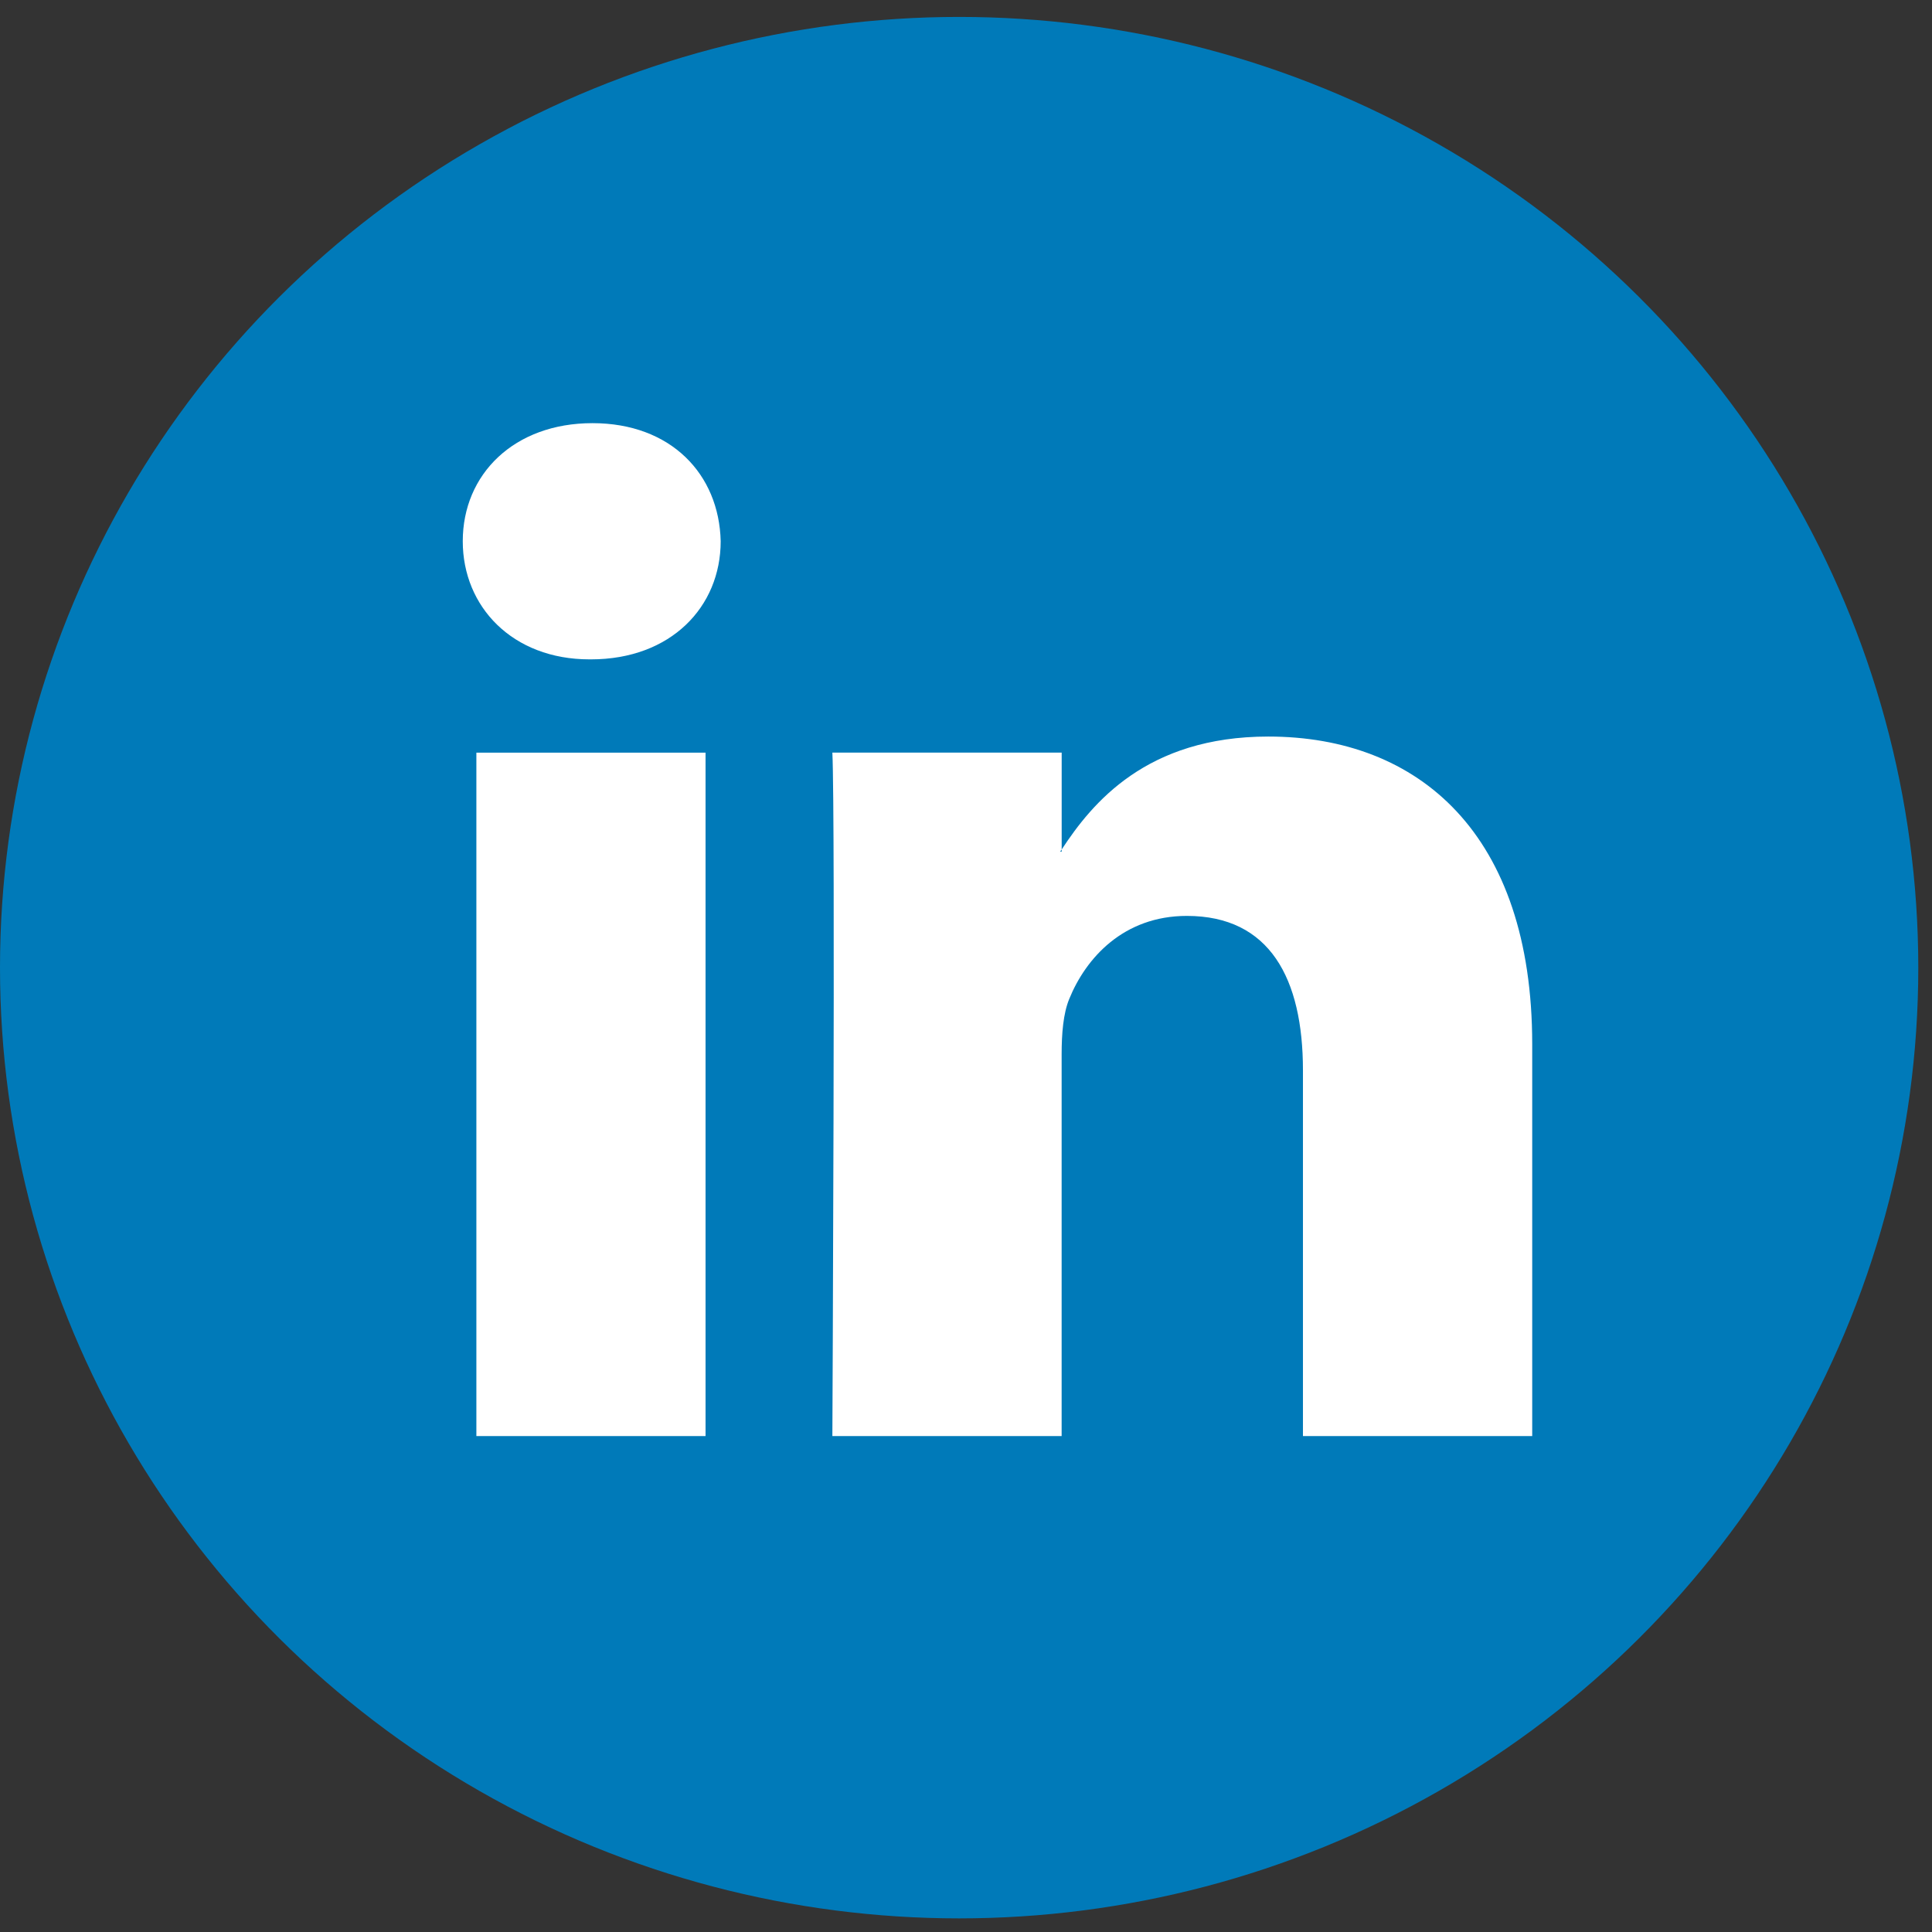
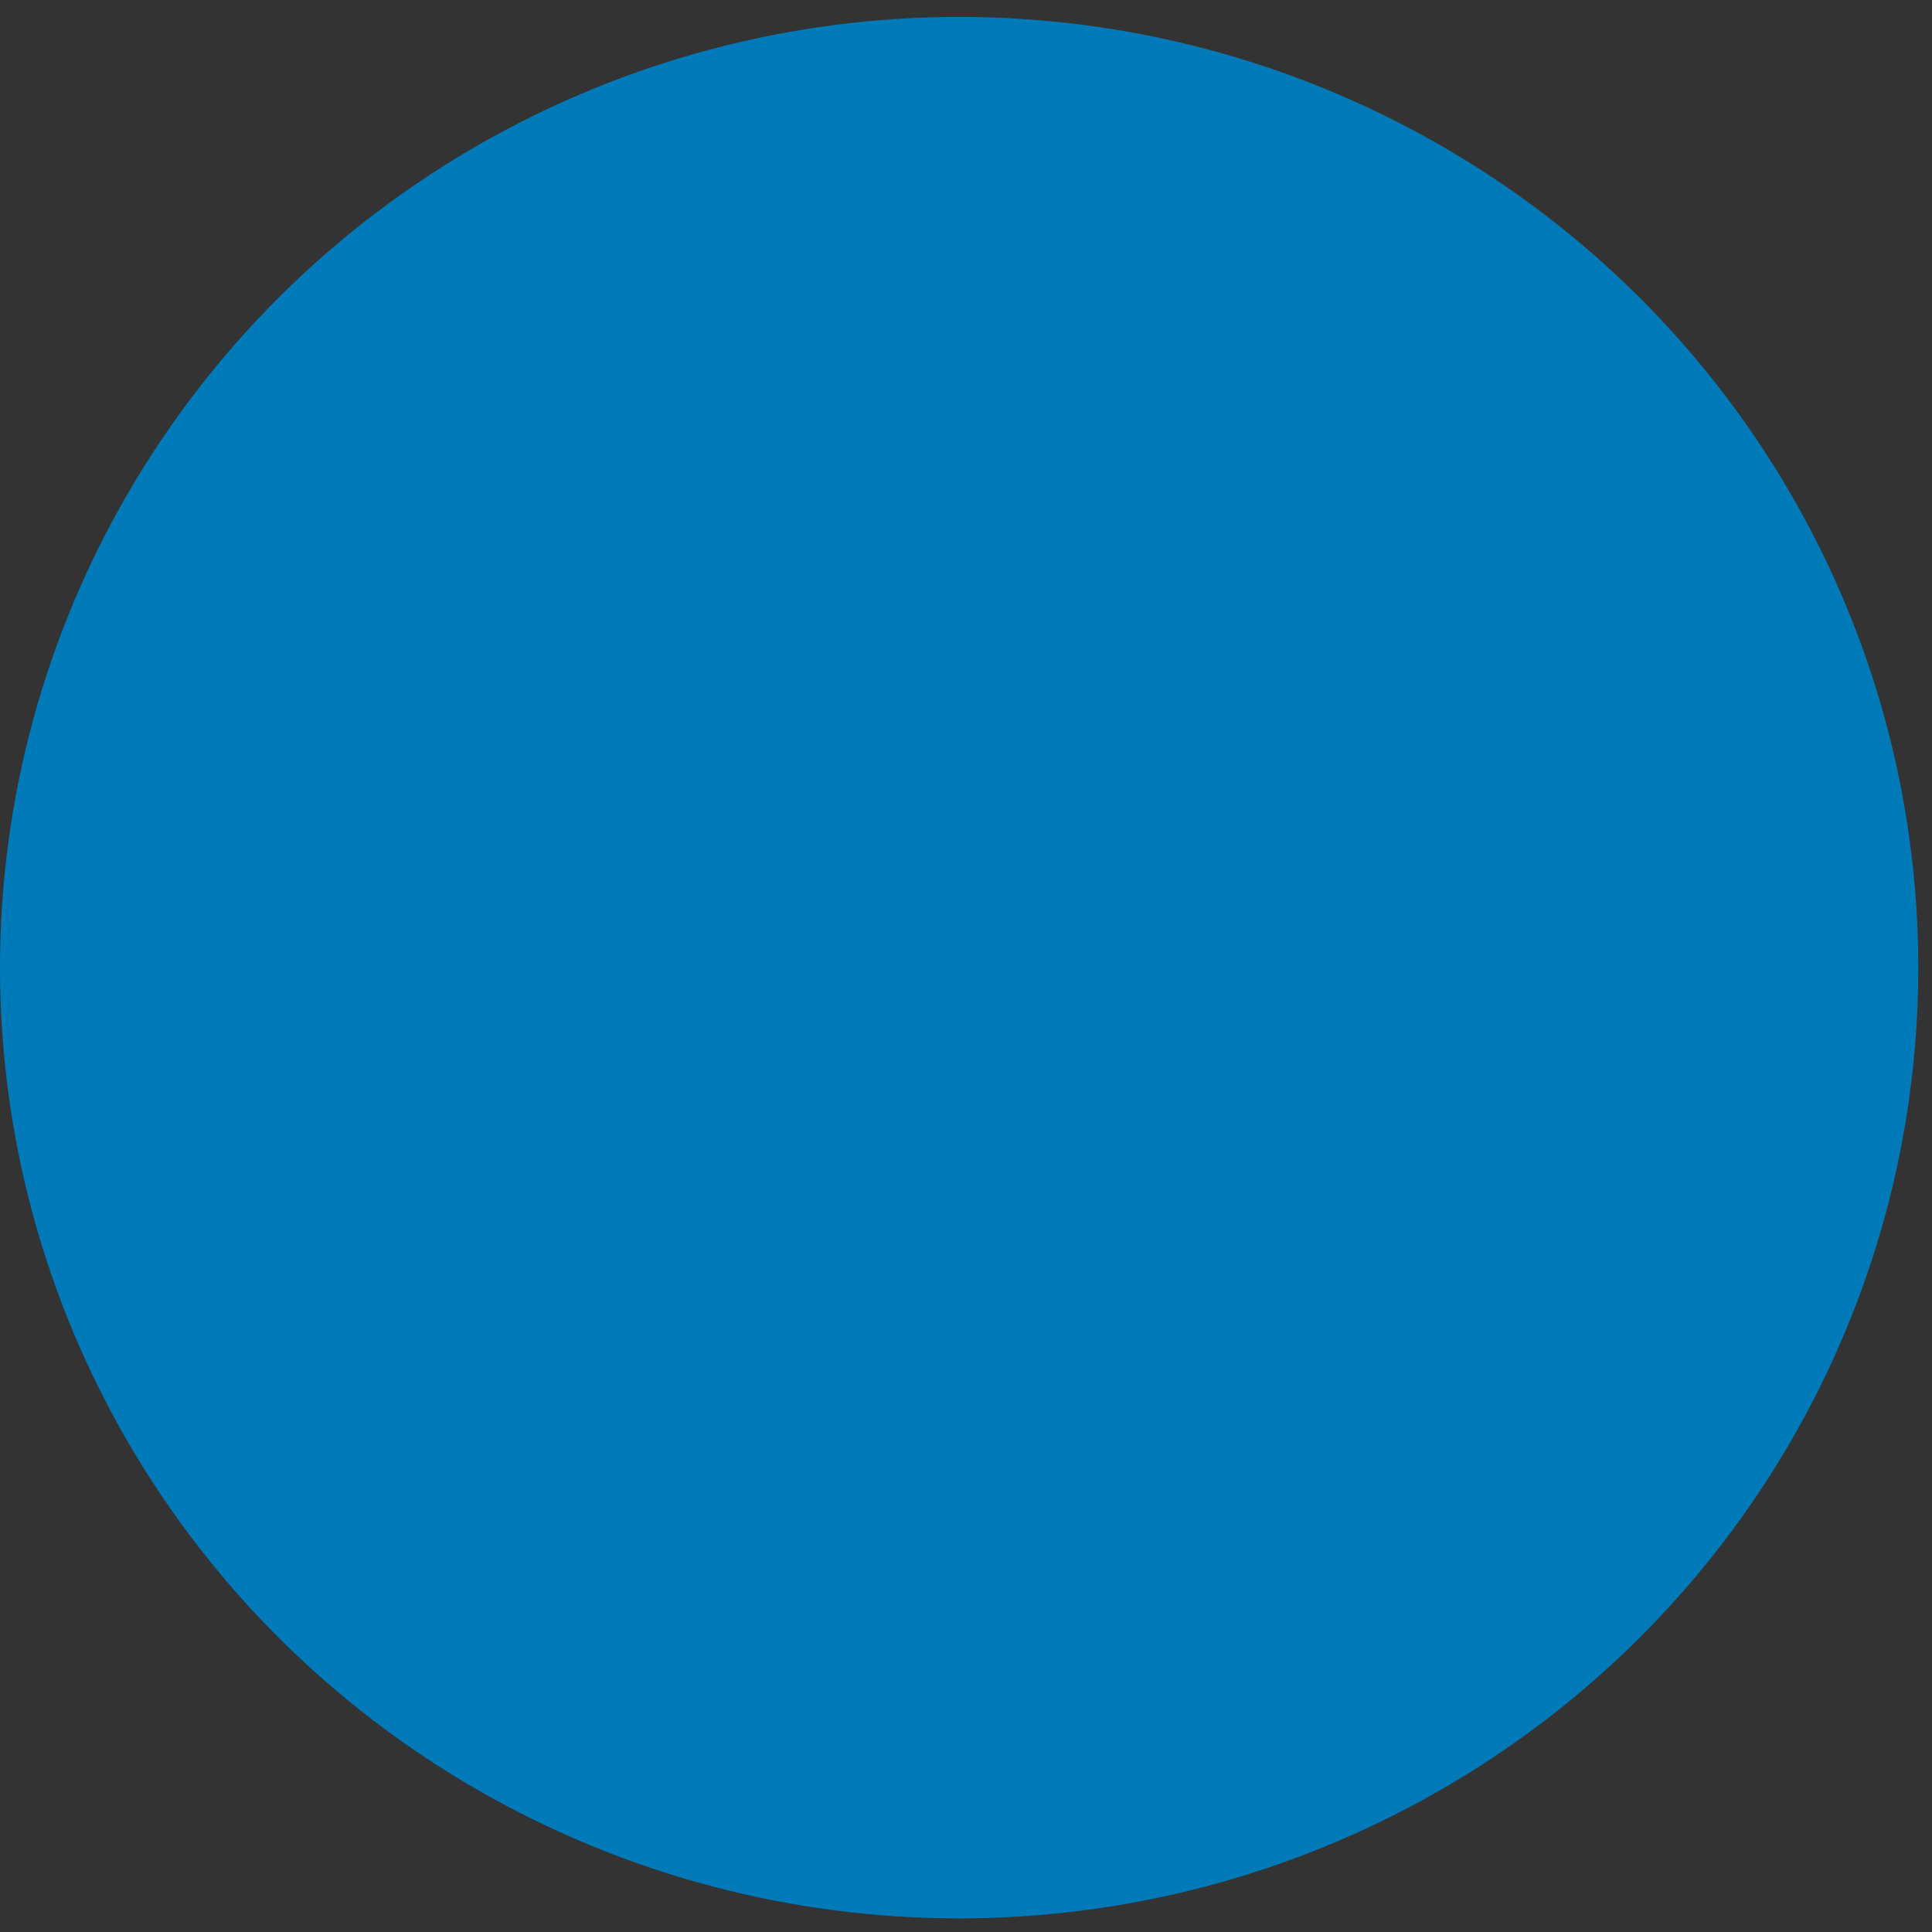
<svg xmlns="http://www.w3.org/2000/svg" viewBox="0 0 42 42">
  <rect x="0" y="0" width="42" height="42" fill="#333333" stroke="none" />
  <g fill="none" fill-rule="evenodd">
    <ellipse fill="#007AB9" cx="20.851" cy="21.036" rx="20.851" ry="20.668" />
-     <path d="M33.309 22.699v8.52h-4.984v-7.95c0-1.995-.72-3.358-2.524-3.358-1.377 0-2.196.917-2.557 1.806-.131.318-.165.759-.165 1.204v8.298h-4.984s.067-13.464 0-14.858h4.985v2.106c-.01.016-.025.033-.034.048h.034v-.048c.662-1.01 1.843-2.455 4.491-2.455 3.28 0 5.738 2.124 5.738 6.687zM12.88 9.199c-1.705 0-2.82 1.11-2.82 2.567 0 1.426 1.083 2.568 2.755 2.568h.032c1.738 0 2.82-1.142 2.82-2.568-.034-1.458-1.082-2.567-2.787-2.567zm-2.524 22.02h4.982V16.362h-4.982V31.22z" fill="#FFF" fill-rule="nonzero" />
  </g>
</svg>